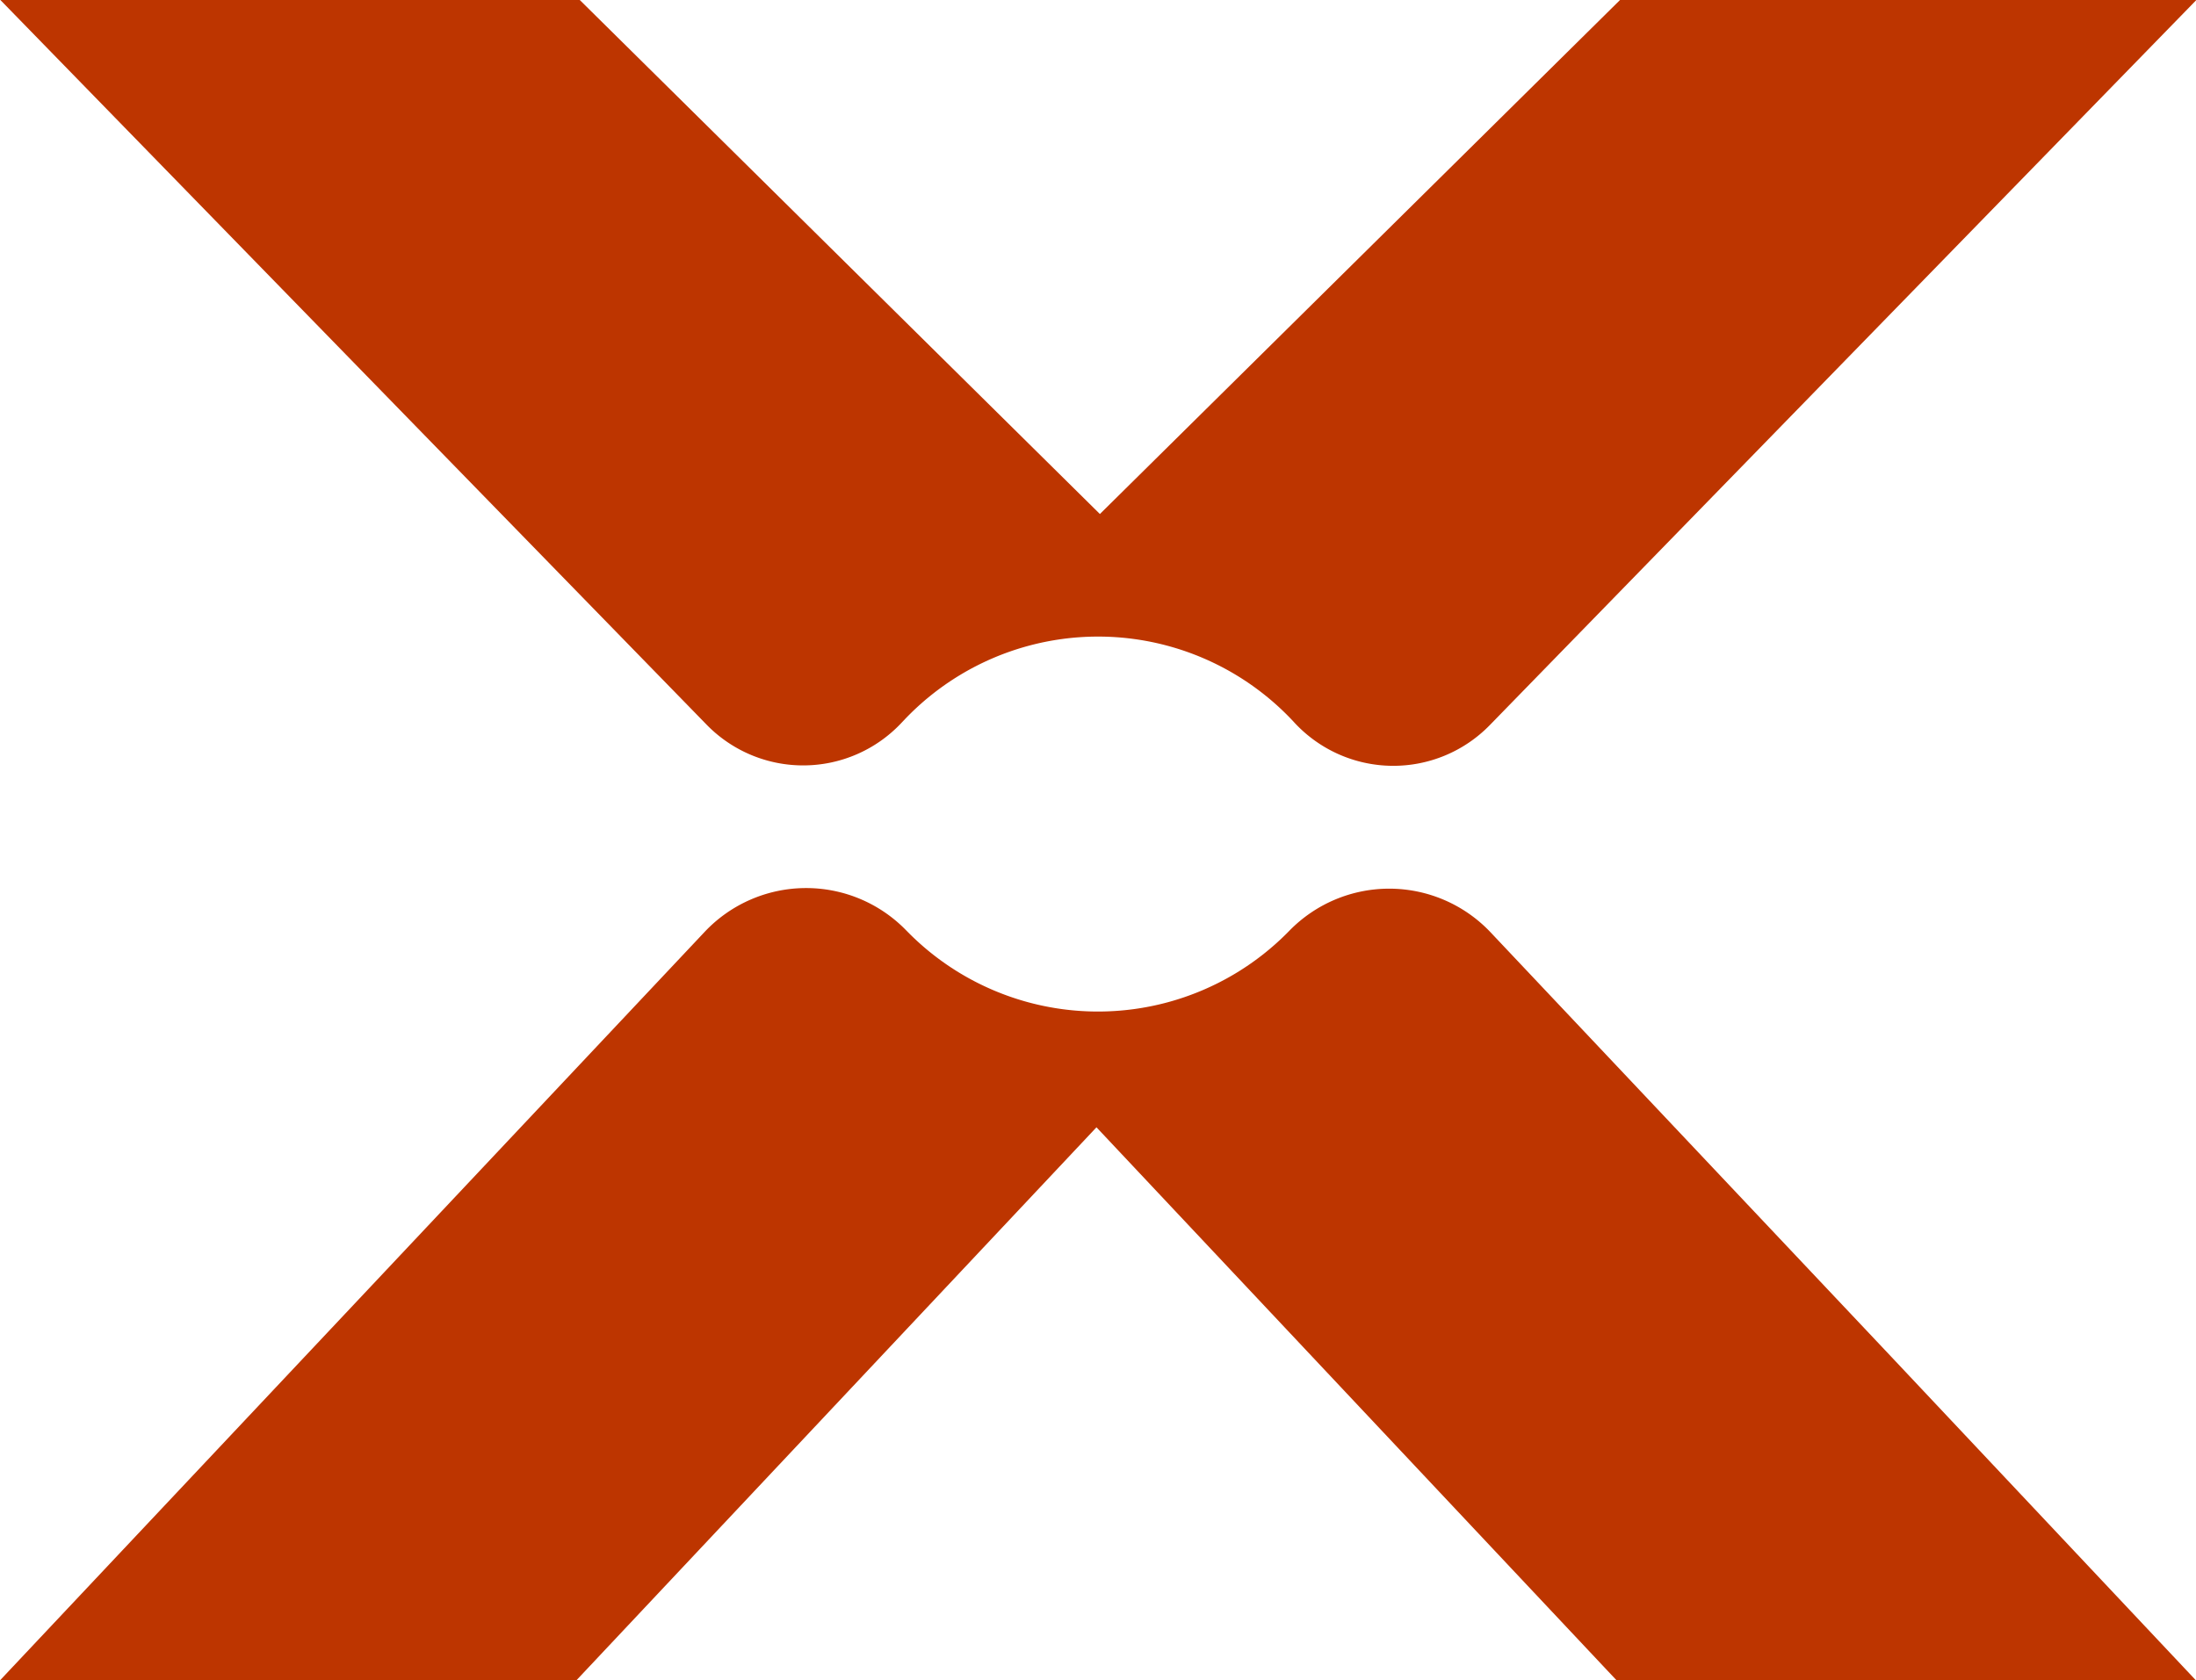
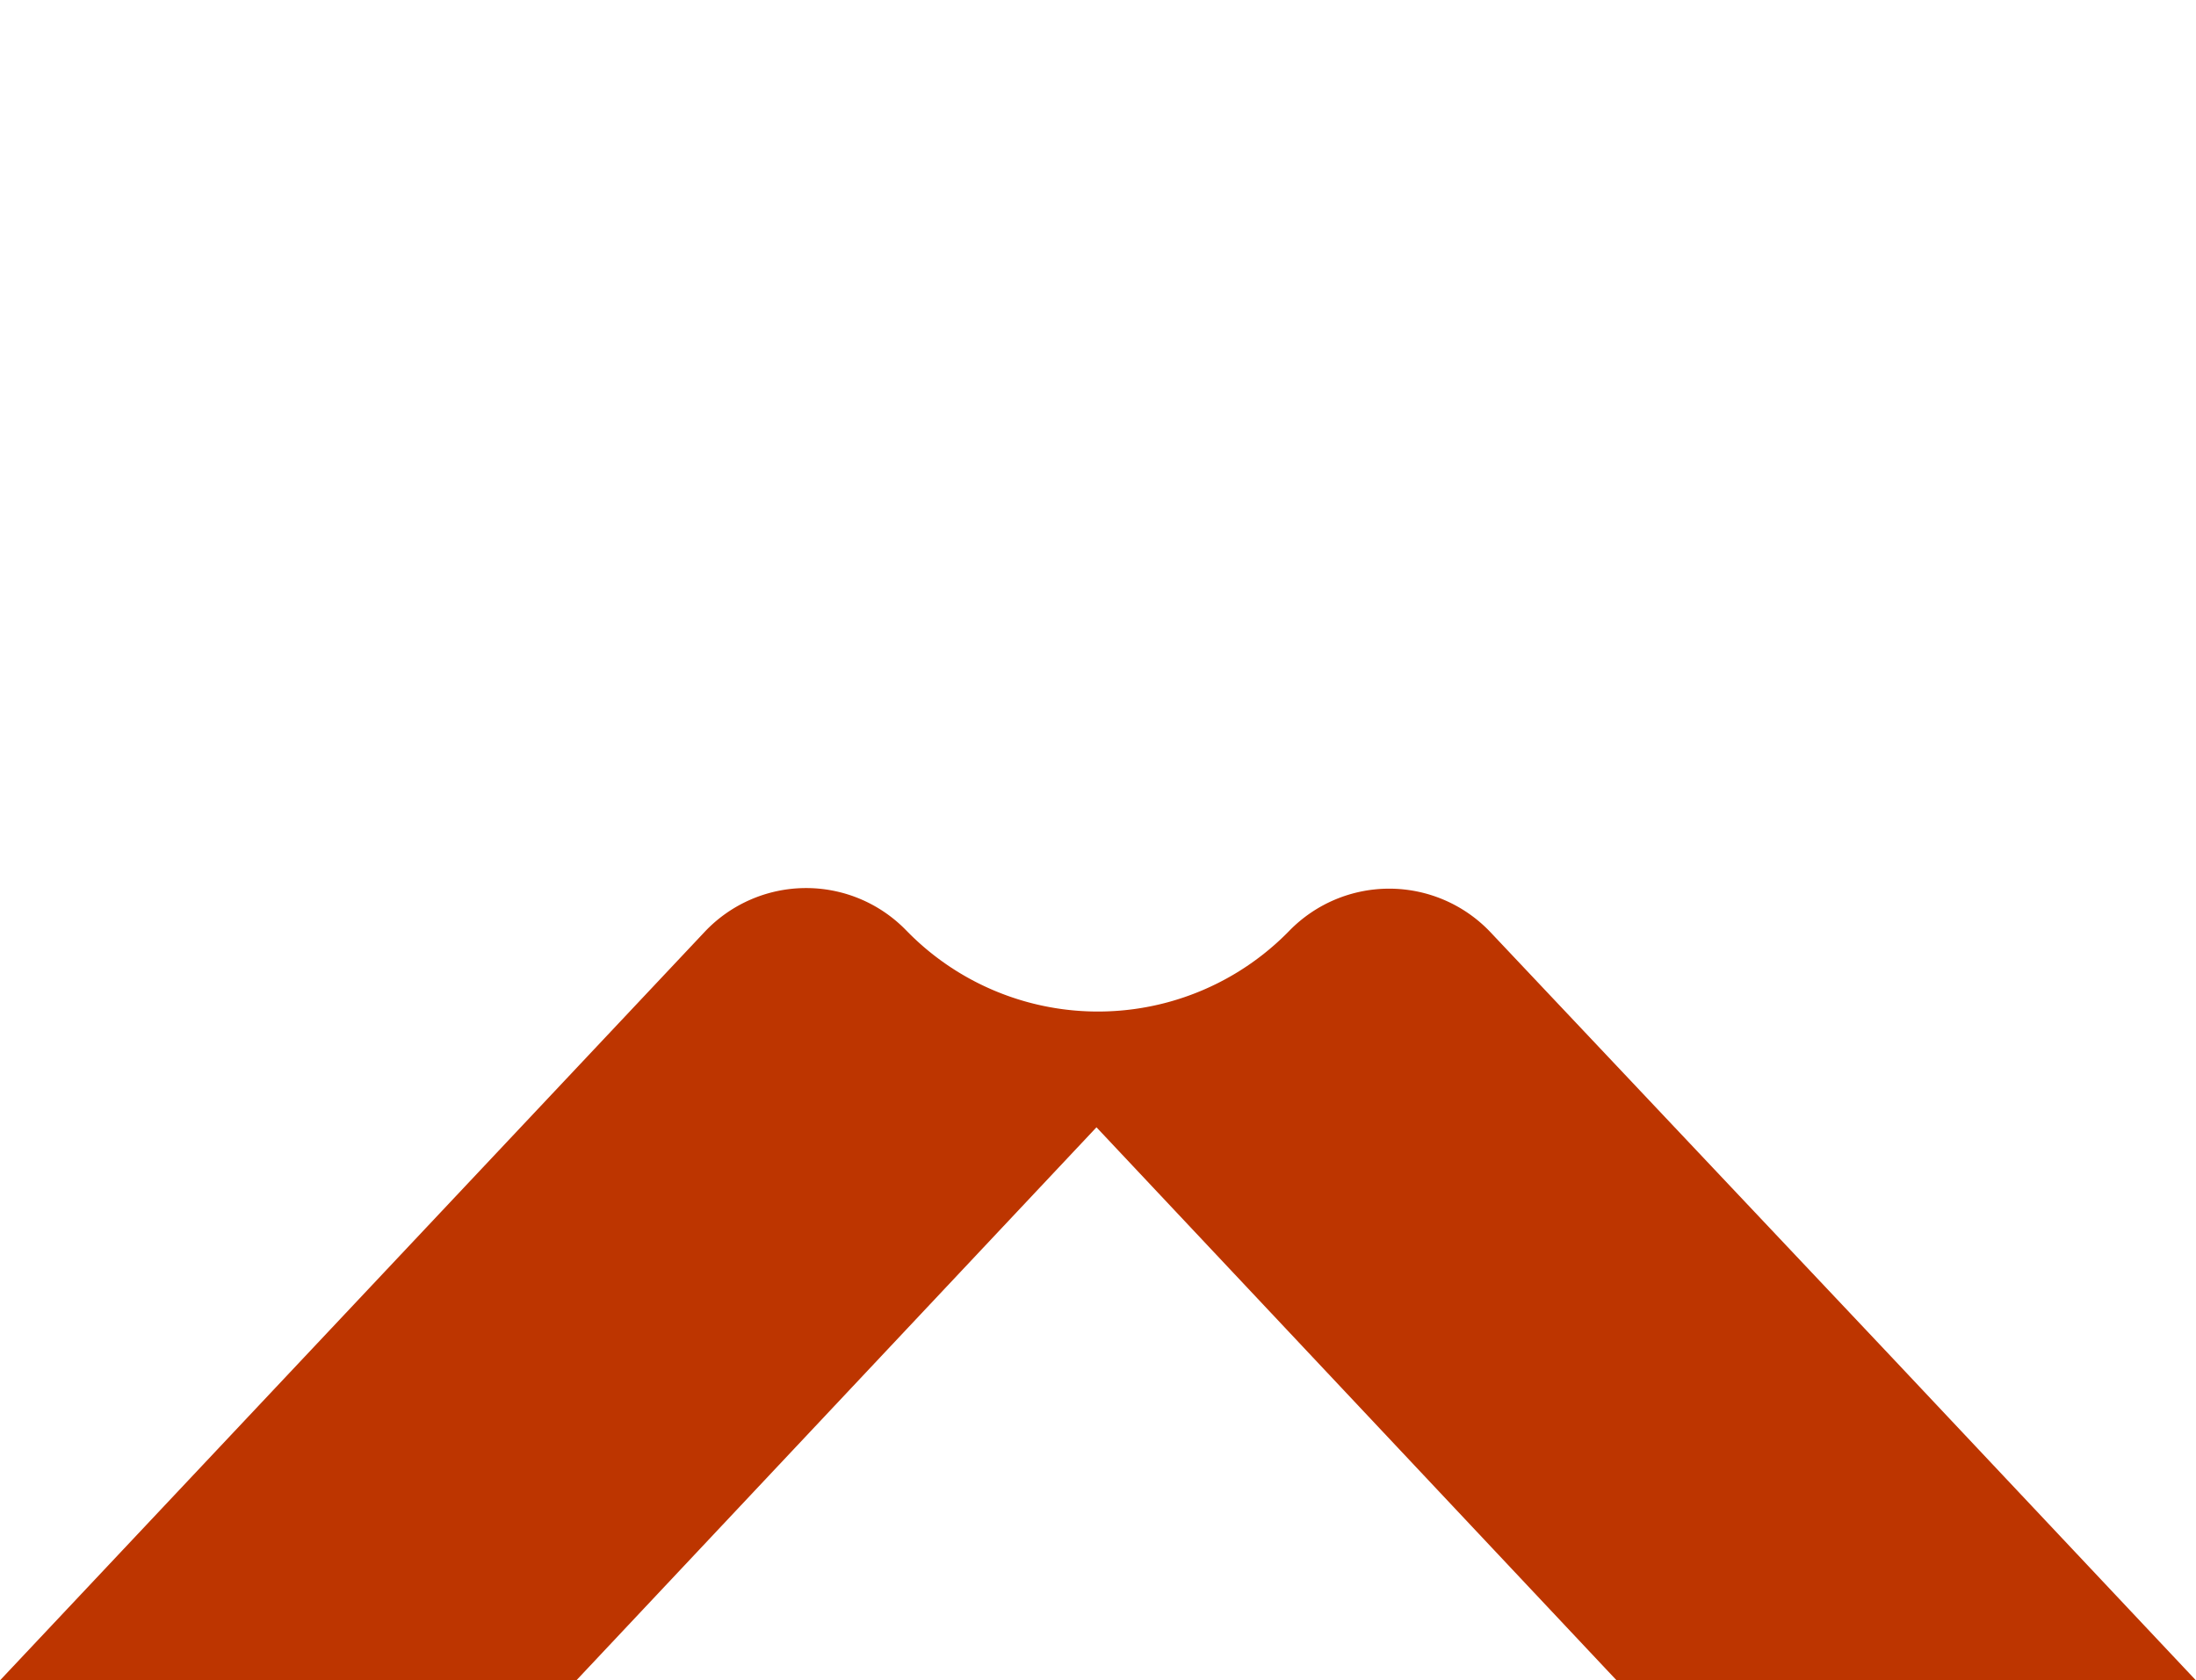
<svg xmlns="http://www.w3.org/2000/svg" width="28.904" height="22.122" viewBox="0 0 28.904 22.122">
  <g id="Сгруппировать_93" data-name="Сгруппировать 93" transform="translate(-2689.322 -569.086)">
-     <path id="Контур_122" data-name="Контур 122" d="M2701.18,578.61l.035-.037a3.515,3.515,0,0,1,5.12,0l.025.027a1.773,1.773,0,0,0,2.571.032l9.3-9.546h-7.586l-6.846,6.767-6.846-6.767h-7.626l9.3,9.545A1.774,1.774,0,0,0,2701.18,578.61Z" fill="#bd3500" />
    <path id="Контур_123" data-name="Контур 123" d="M2708.942,929.632a1.836,1.836,0,0,0-2.65-.021h0a3.515,3.515,0,0,1-5.037,0l-.008-.008a1.835,1.835,0,0,0-2.651.023l-9.274,9.853h7.586l6.846-7.281,6.846,7.281h7.625l-4.019-4.27Z" transform="translate(0 -348.271)" fill="#bd3500" />
  </g>
</svg>